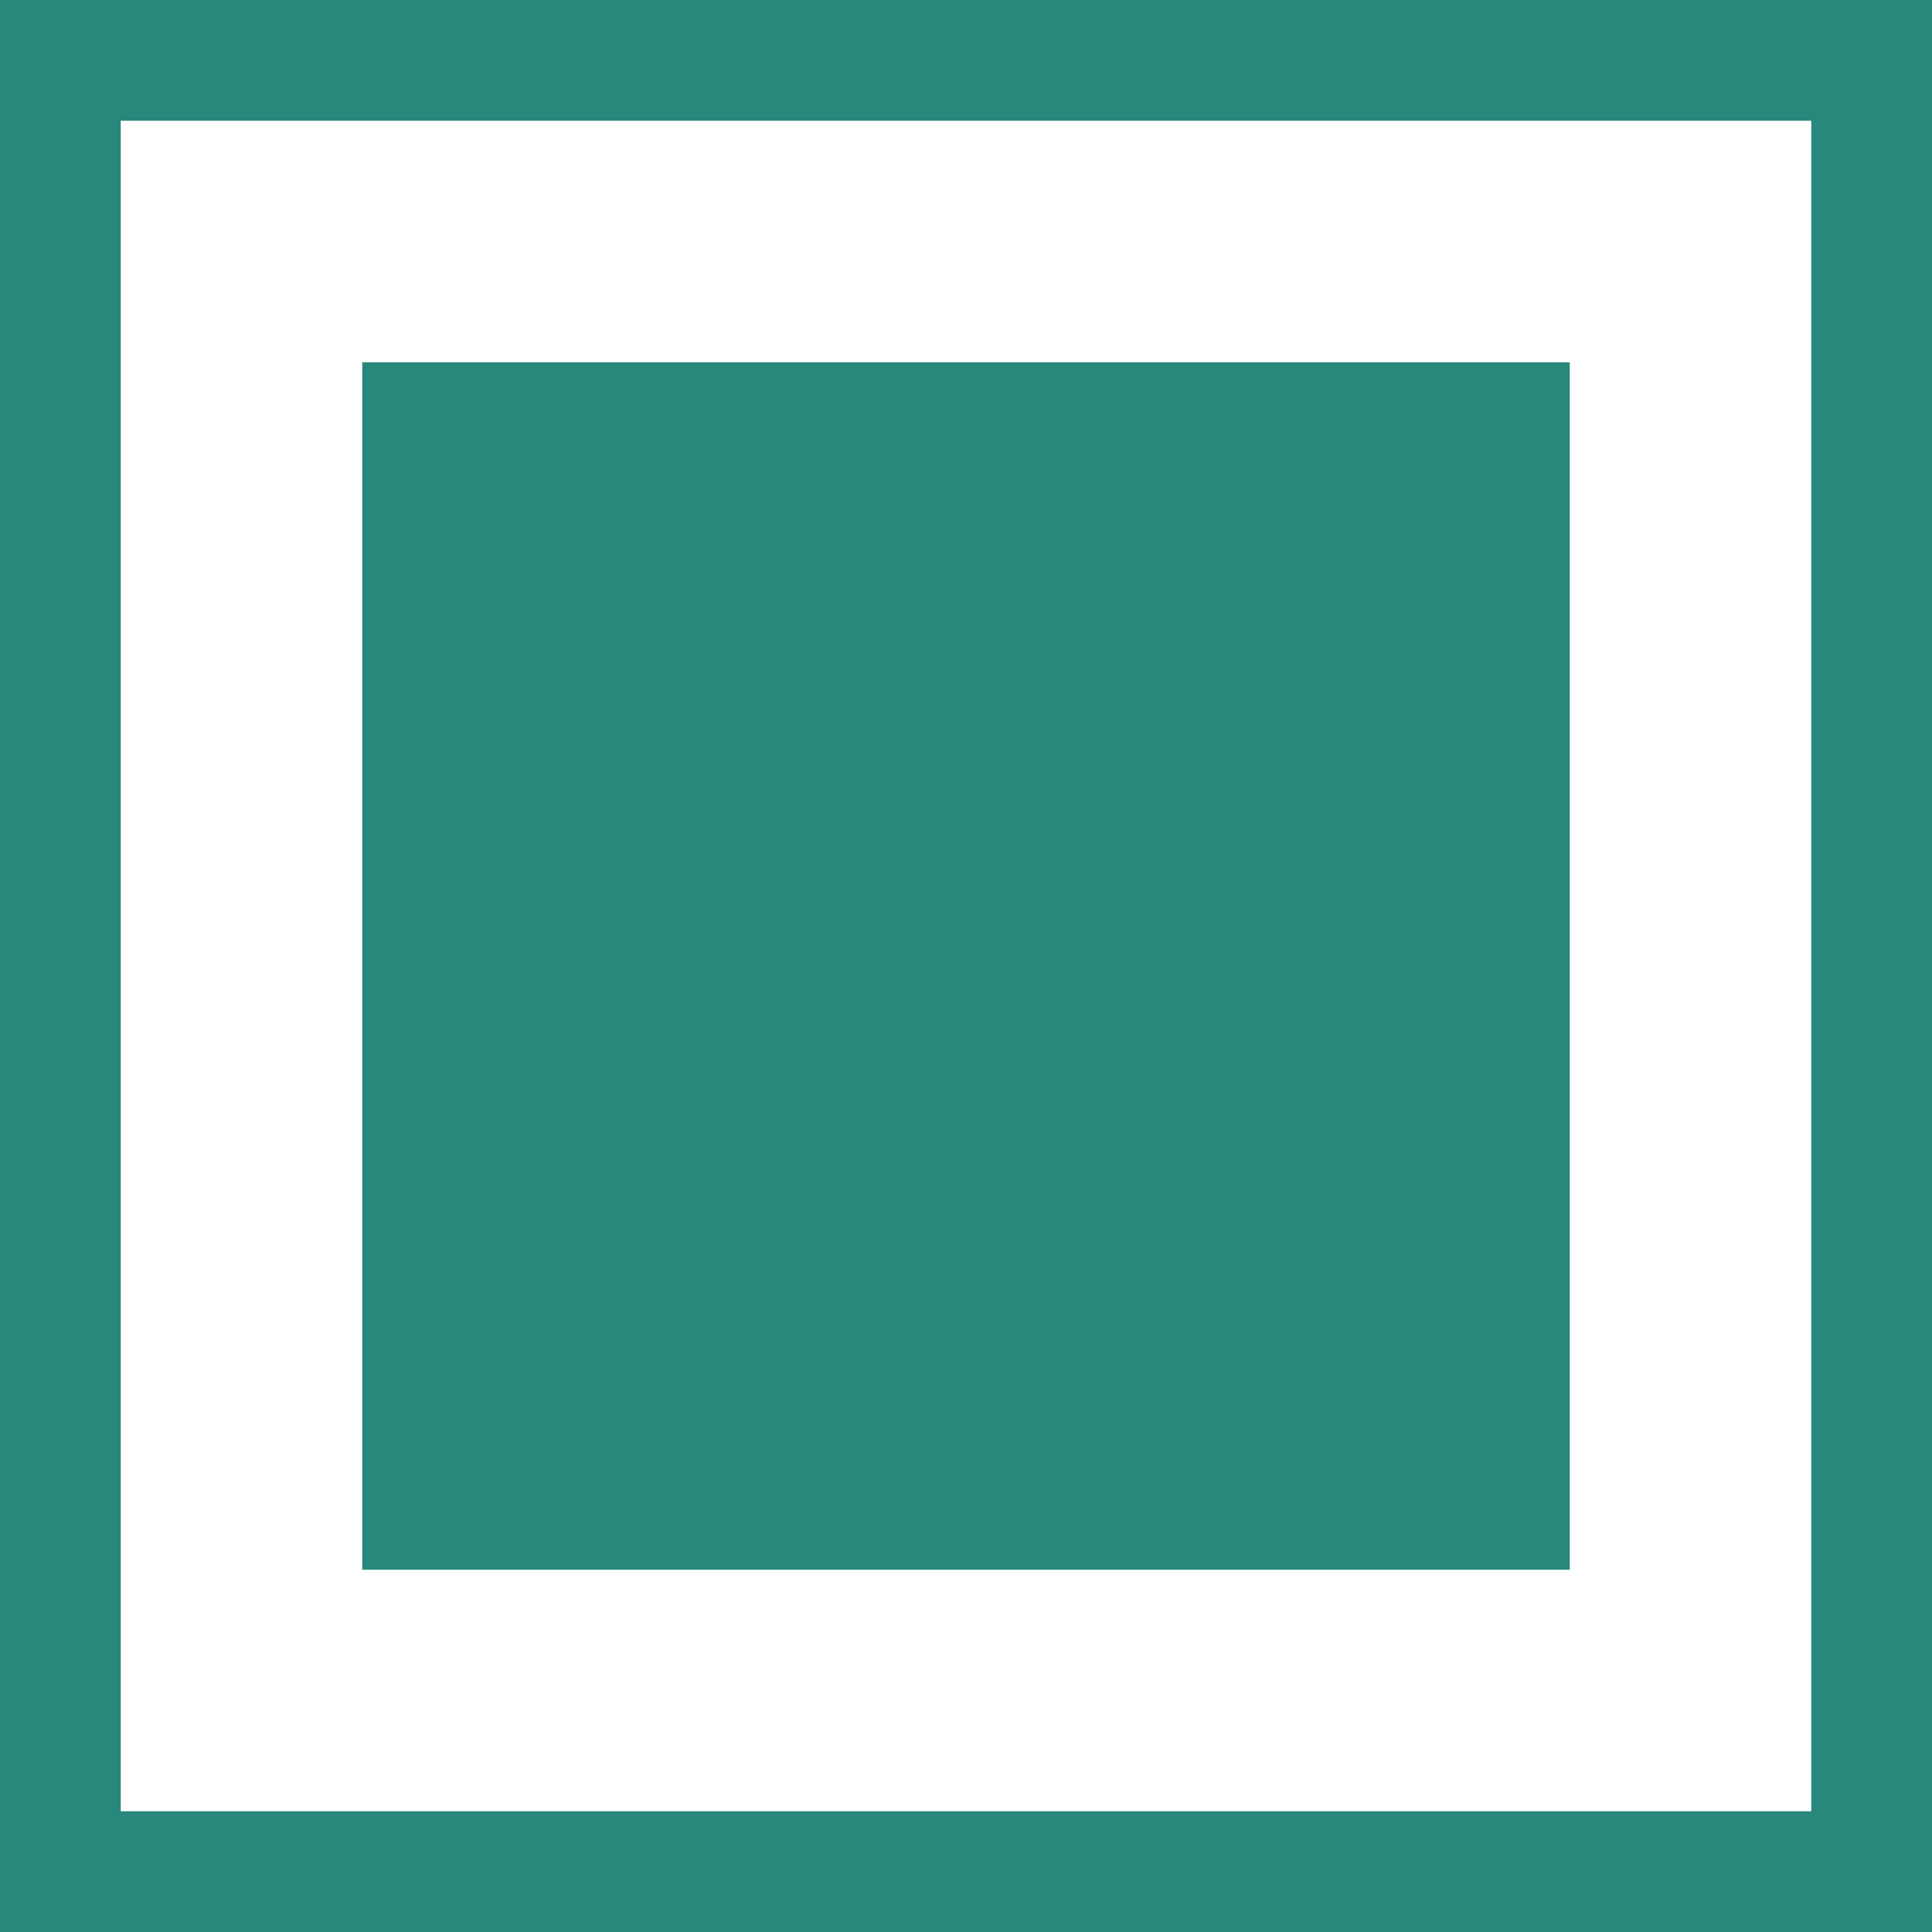
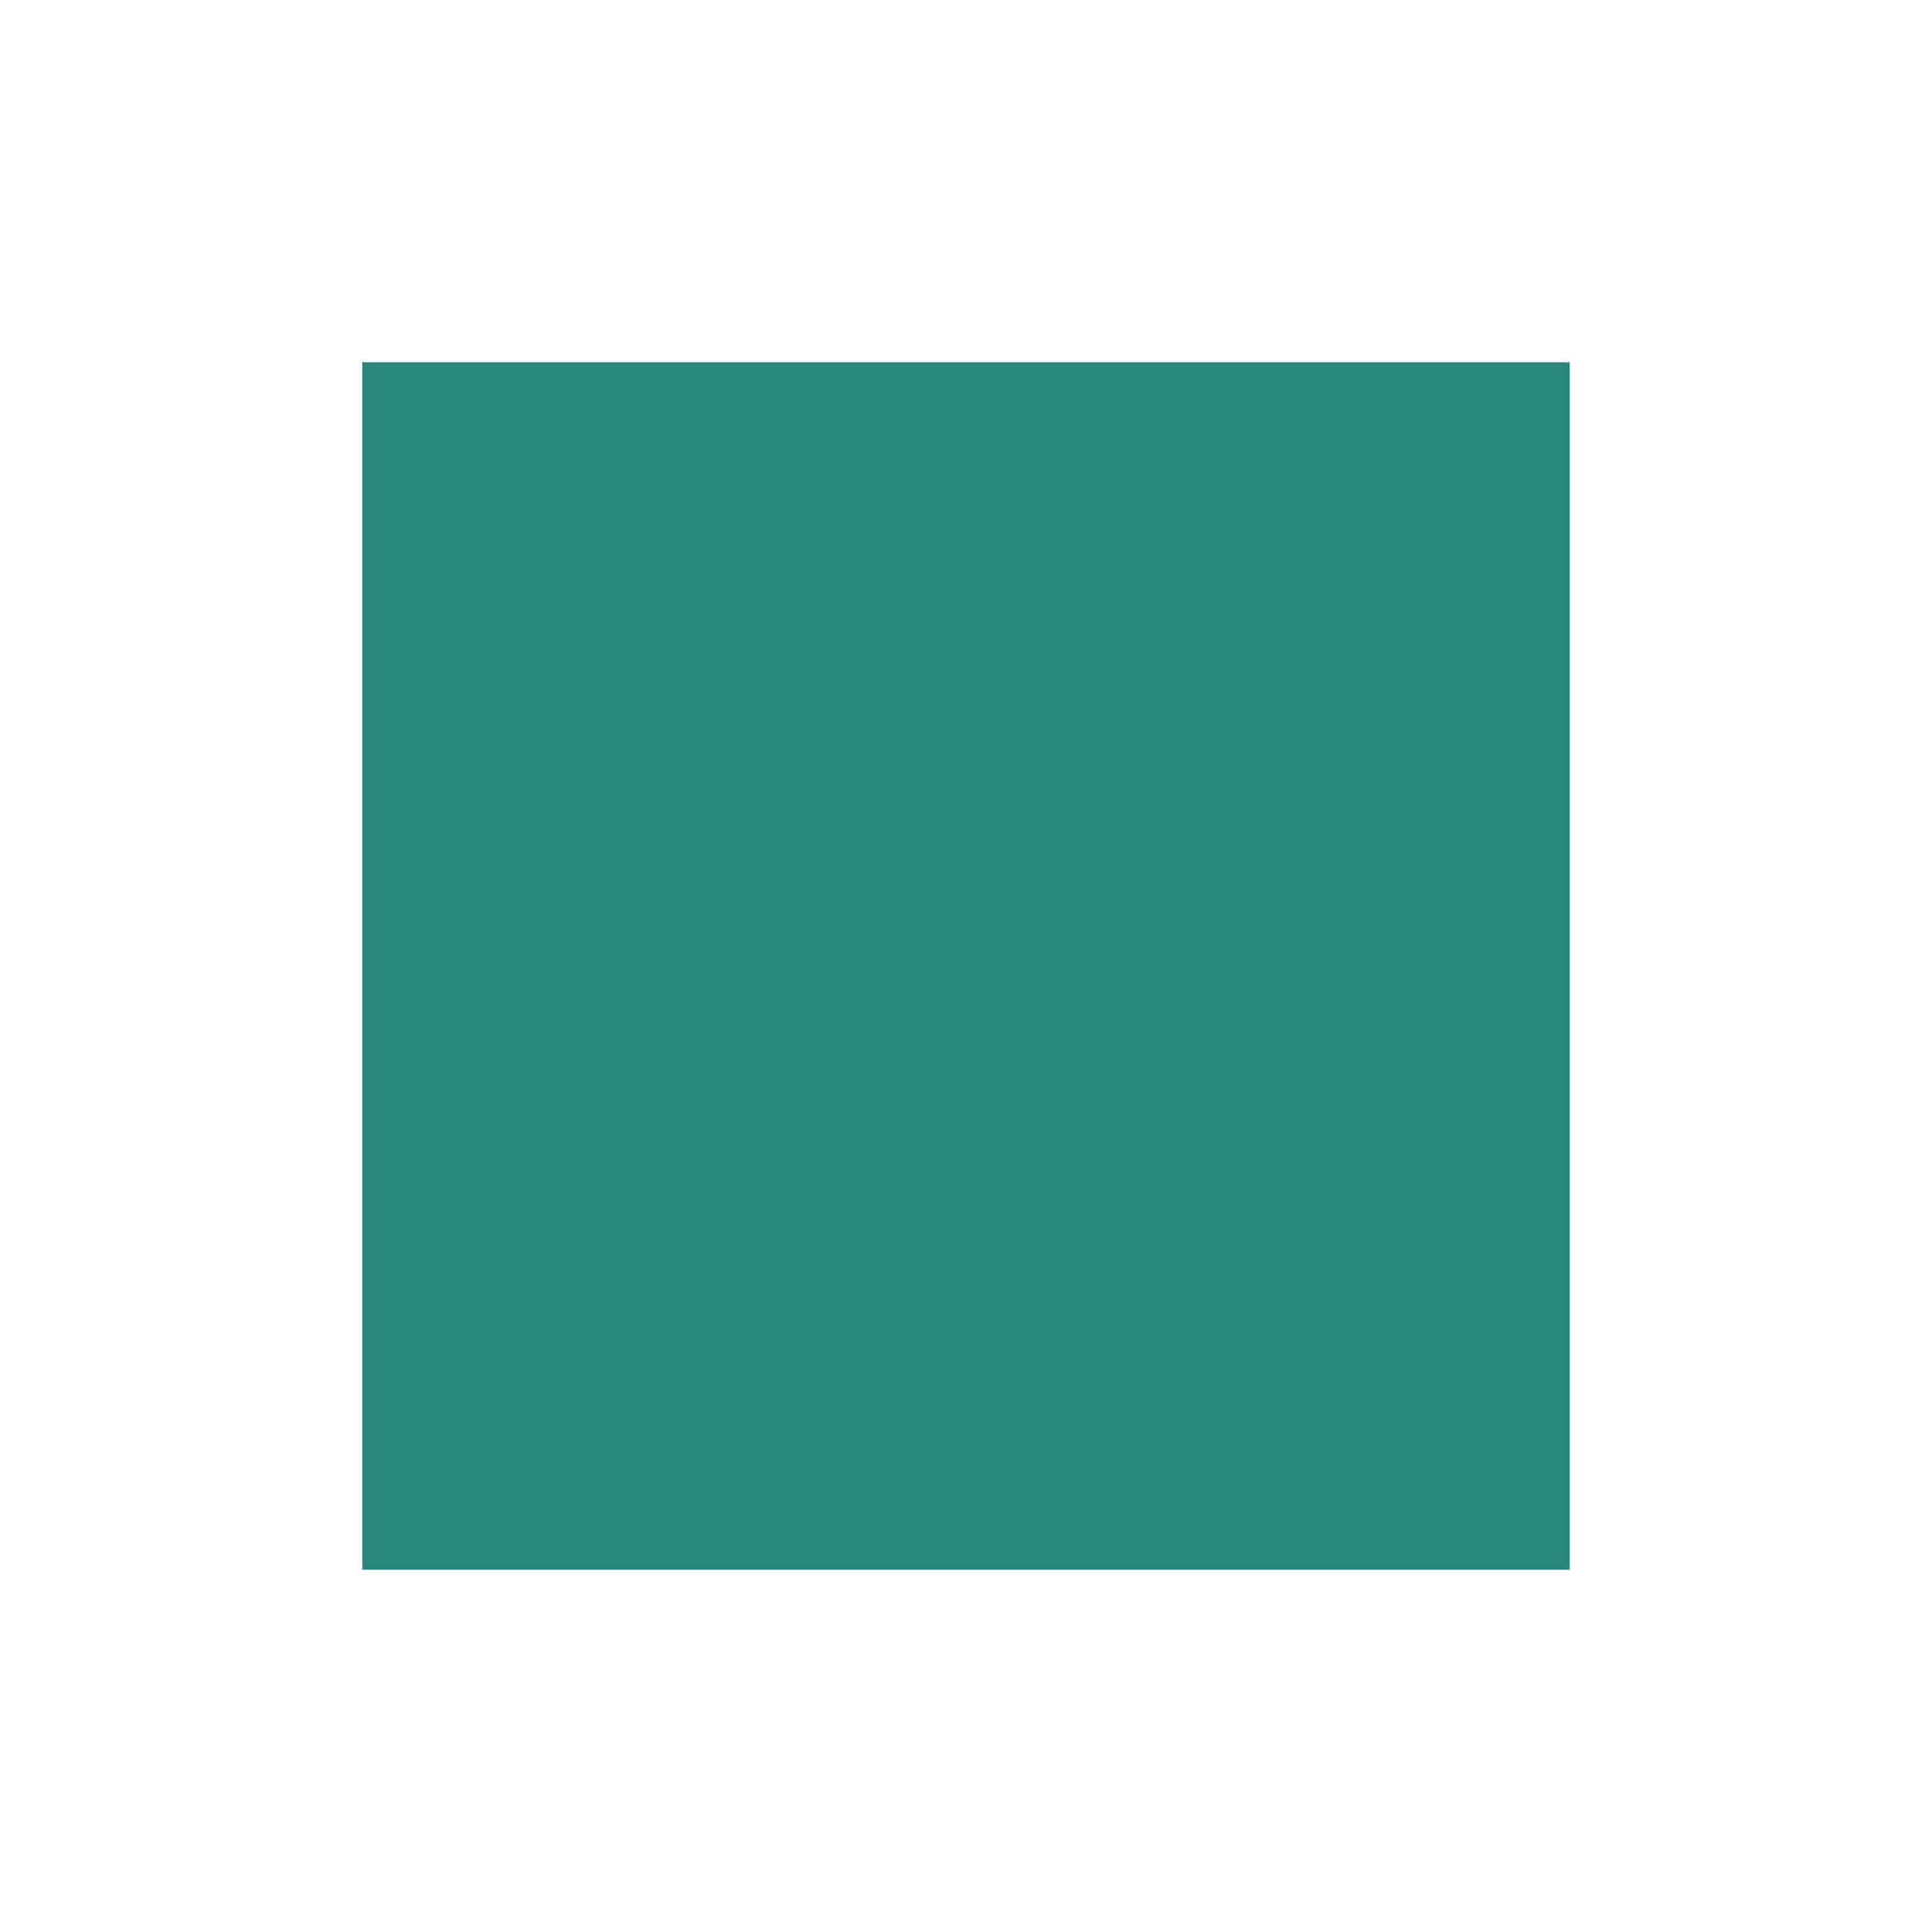
<svg xmlns="http://www.w3.org/2000/svg" width="32" height="32" viewBox="0 0 32 32">
  <g id="Group_134" data-name="Group 134" transform="translate(-992.724 -2828.151)">
    <rect id="Rectangle_69" data-name="Rectangle 69" width="20" height="20" transform="translate(998.724 2834.151)" fill="#28887c" />
-     <path id="Path_78" data-name="Path 78" d="M1022.724,2830.151v28h-28v-28h28m2-2h-32v32h32v-32Z" fill="#28887c" />
  </g>
</svg>